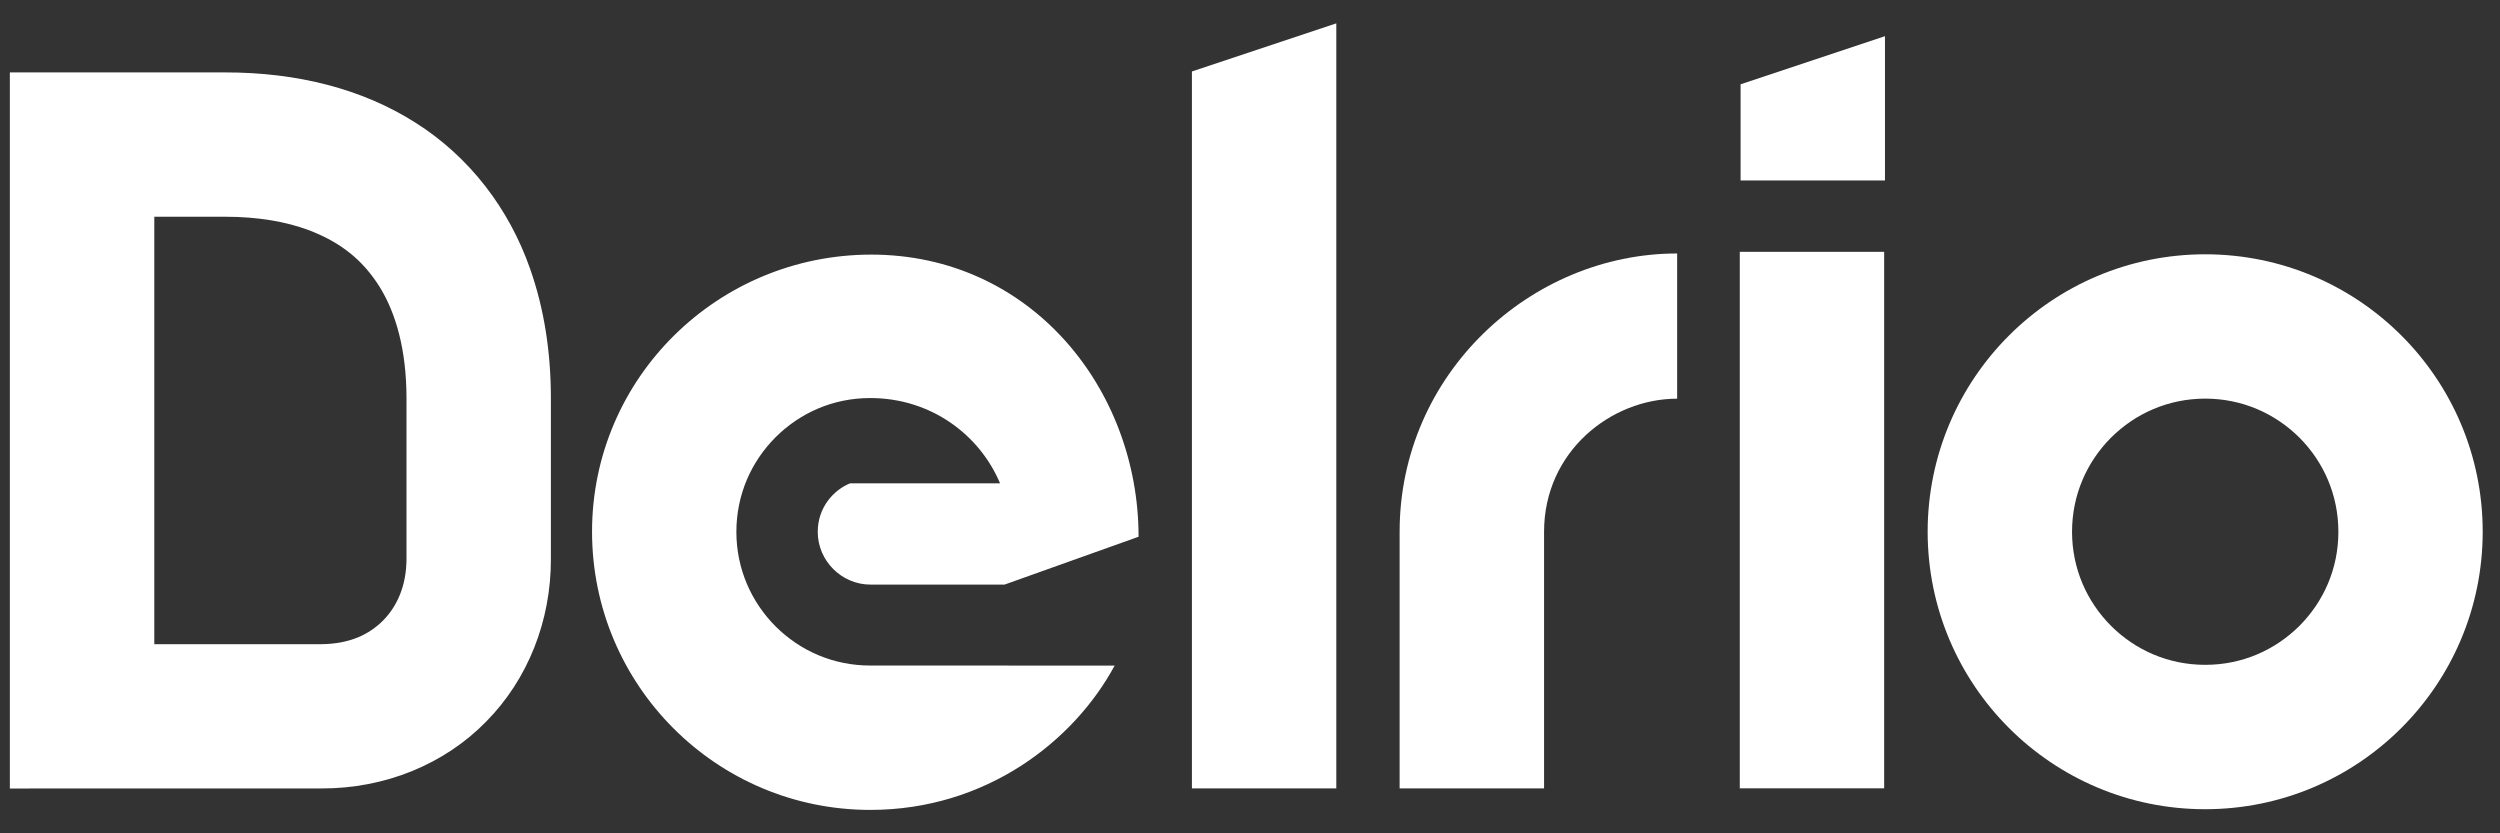
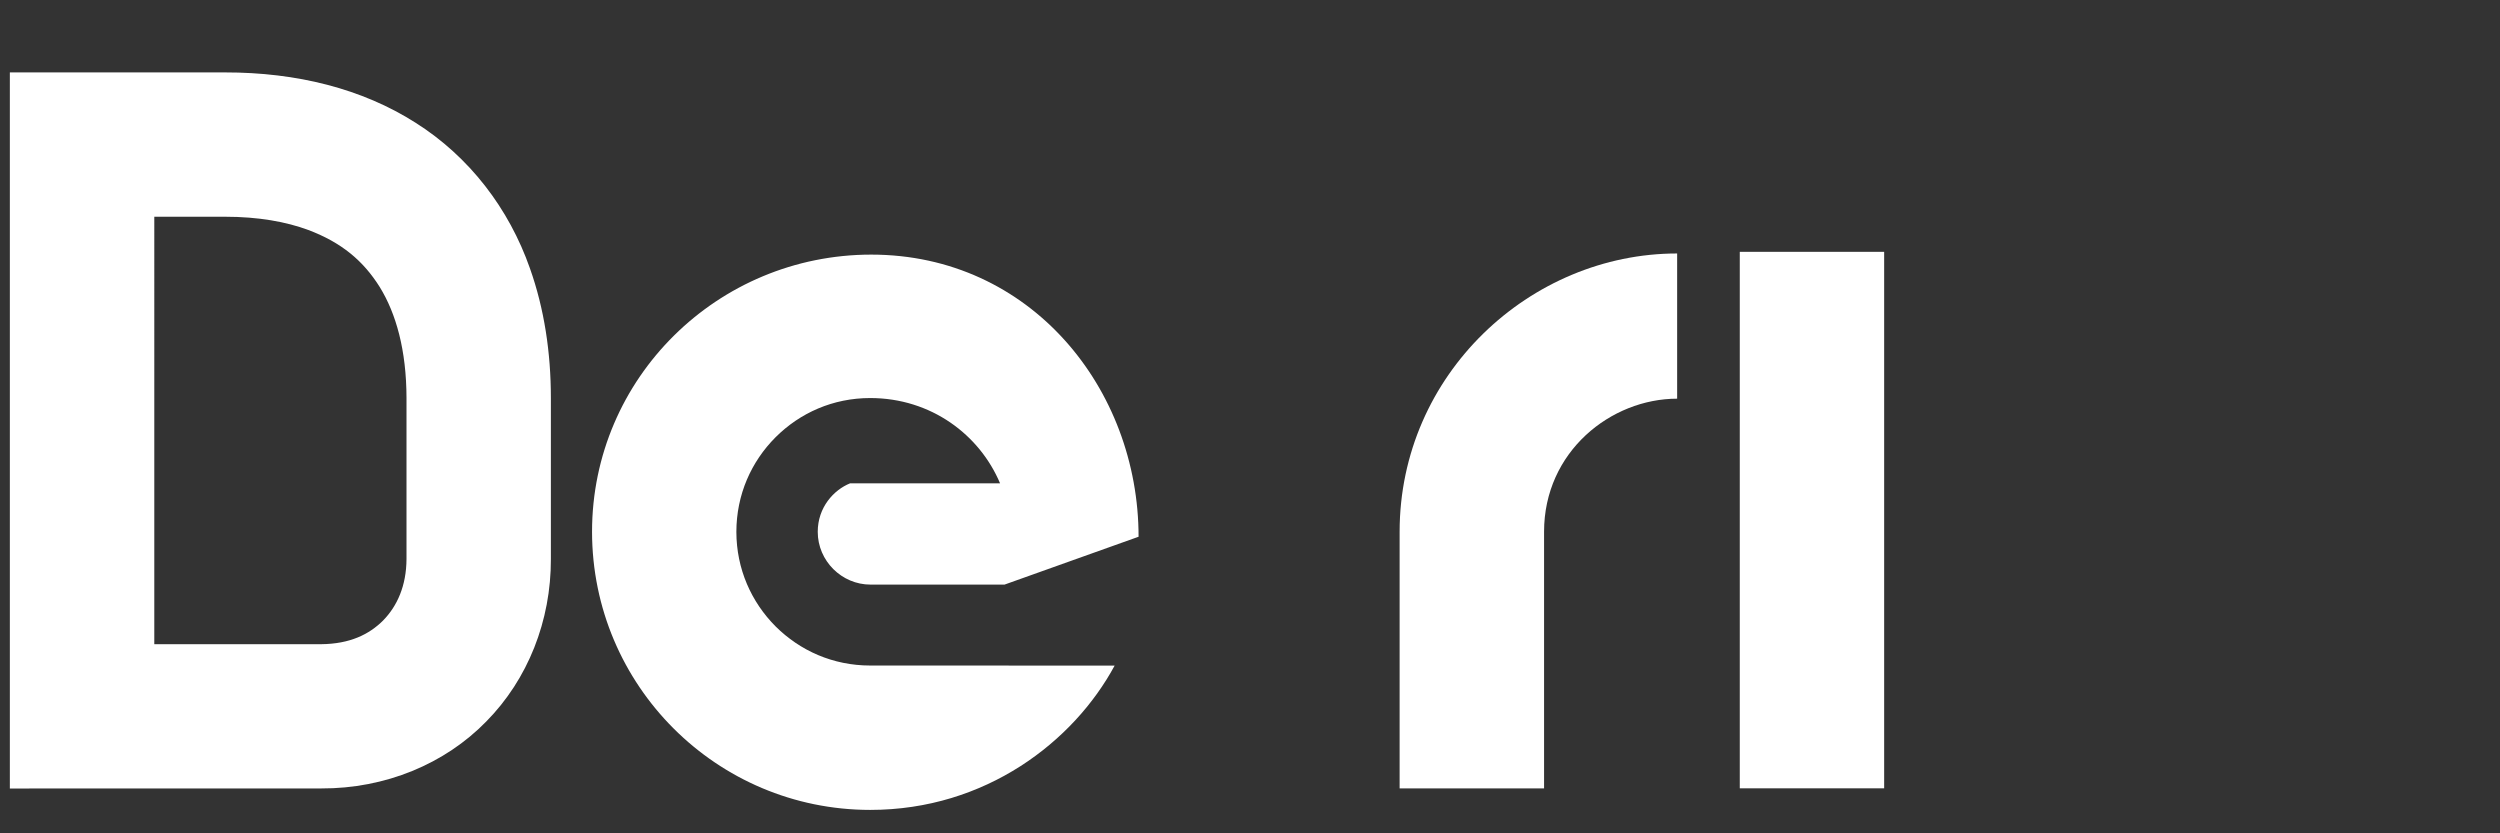
<svg xmlns="http://www.w3.org/2000/svg" version="1.1" id="Layer_1" x="0px" y="0px" viewBox="0 0 396 132" style="enable-background:new 0 0 396 132;" xml:space="preserve">
  <rect x="0" y="0" width="396" height="132" fill="#333333" stroke="none" />
  <style type="text/css">
	.st0{fill:#FFFFFF;}
</style>
  <g>
    <path class="st0" d="M180.35,85.02c0-23.44-17.09-44.69-42.35-44.69c-24.35,0.01-44.22,19.56-44.22,43.9   c0.01,24.33,19.72,44.05,44.06,44.06c18.29,0,32.23-10.83,38.72-22.86l-38.72-0.01c-5.89,0-11.12-2.35-14.99-6.2   c-3.85-3.87-6.2-9.1-6.21-14.98c0.01-5.89,2.35-11.11,6.21-14.98c3.87-3.86,9.1-6.21,14.99-6.21c9.64,0,17.33,5.82,20.57,13.51   c-4,0-22.65,0-23.76,0c-2.58,1.04-5.12,3.8-5.12,7.68c0,4.61,3.81,8.36,8.35,8.36h21.24L180.35,85.02z" />
-     <polygon class="st0" points="188.8,124.88 188.8,11.32 211.67,3.7 211.67,124.88  " />
    <rect x="275.58" y="39.89" class="st0" width="22.87" height="84.98" />
-     <polygon class="st0" points="275.71,28.59 275.71,13.35 298.58,5.73 298.58,28.59  " />
    <path class="st0" d="M265.67,63.15c-10.51,0-21.09,8.4-21.09,21.08c0,15.55,0,40.64,0,40.65H221.7c0-0.01,0-10.38,0-40.65   c0-24.93,20.69-44.08,43.96-44.08V63.15z" />
-     <path class="st0" d="M305.34,84.23c0.01-24.28,19.68-43.94,43.96-43.95c24.29,0.01,43.96,19.67,43.96,43.95   c-0.01,24.28-19.68,43.94-43.96,43.95C325.02,128.18,305.35,108.51,305.34,84.23 M334.39,69.32c-3.83,3.85-6.17,9.05-6.18,14.91   c0.01,5.86,2.35,11.06,6.18,14.91c3.85,3.83,9.06,6.17,14.92,6.17c5.86,0,11.06-2.34,14.92-6.17c3.83-3.85,6.17-9.05,6.17-14.91   c-0.01-5.86-2.34-11.06-6.17-14.91c-3.86-3.83-9.06-6.17-14.92-6.18C343.45,63.15,338.24,65.49,334.39,69.32" />
    <path class="st0" d="M1.57,11.47H13h22.64c11.36-0.01,21.71,2.57,30.2,7.98c8.5,5.38,14.78,13.57,18.11,23.08   c2.25,6.35,3.31,13.26,3.31,20.54c0,1.78,0,20.34,0,25.46c0.03,9.82-3.65,19.09-10.25,25.77c-6.55,6.71-15.97,10.63-26.13,10.59   l-49.32,0.01V11.47z M24.43,102.04h26.45c4.52-0.04,7.58-1.53,9.82-3.77c2.21-2.27,3.67-5.46,3.69-9.73c0-5.12,0-23.68,0-25.46   c-0.01-7.64-1.66-13.42-4.23-17.6c-2.61-4.17-6.05-7.06-11.32-9.05c-3.51-1.3-7.89-2.1-13.2-2.1h-11.2V102.04z" />
  </g>
</svg>